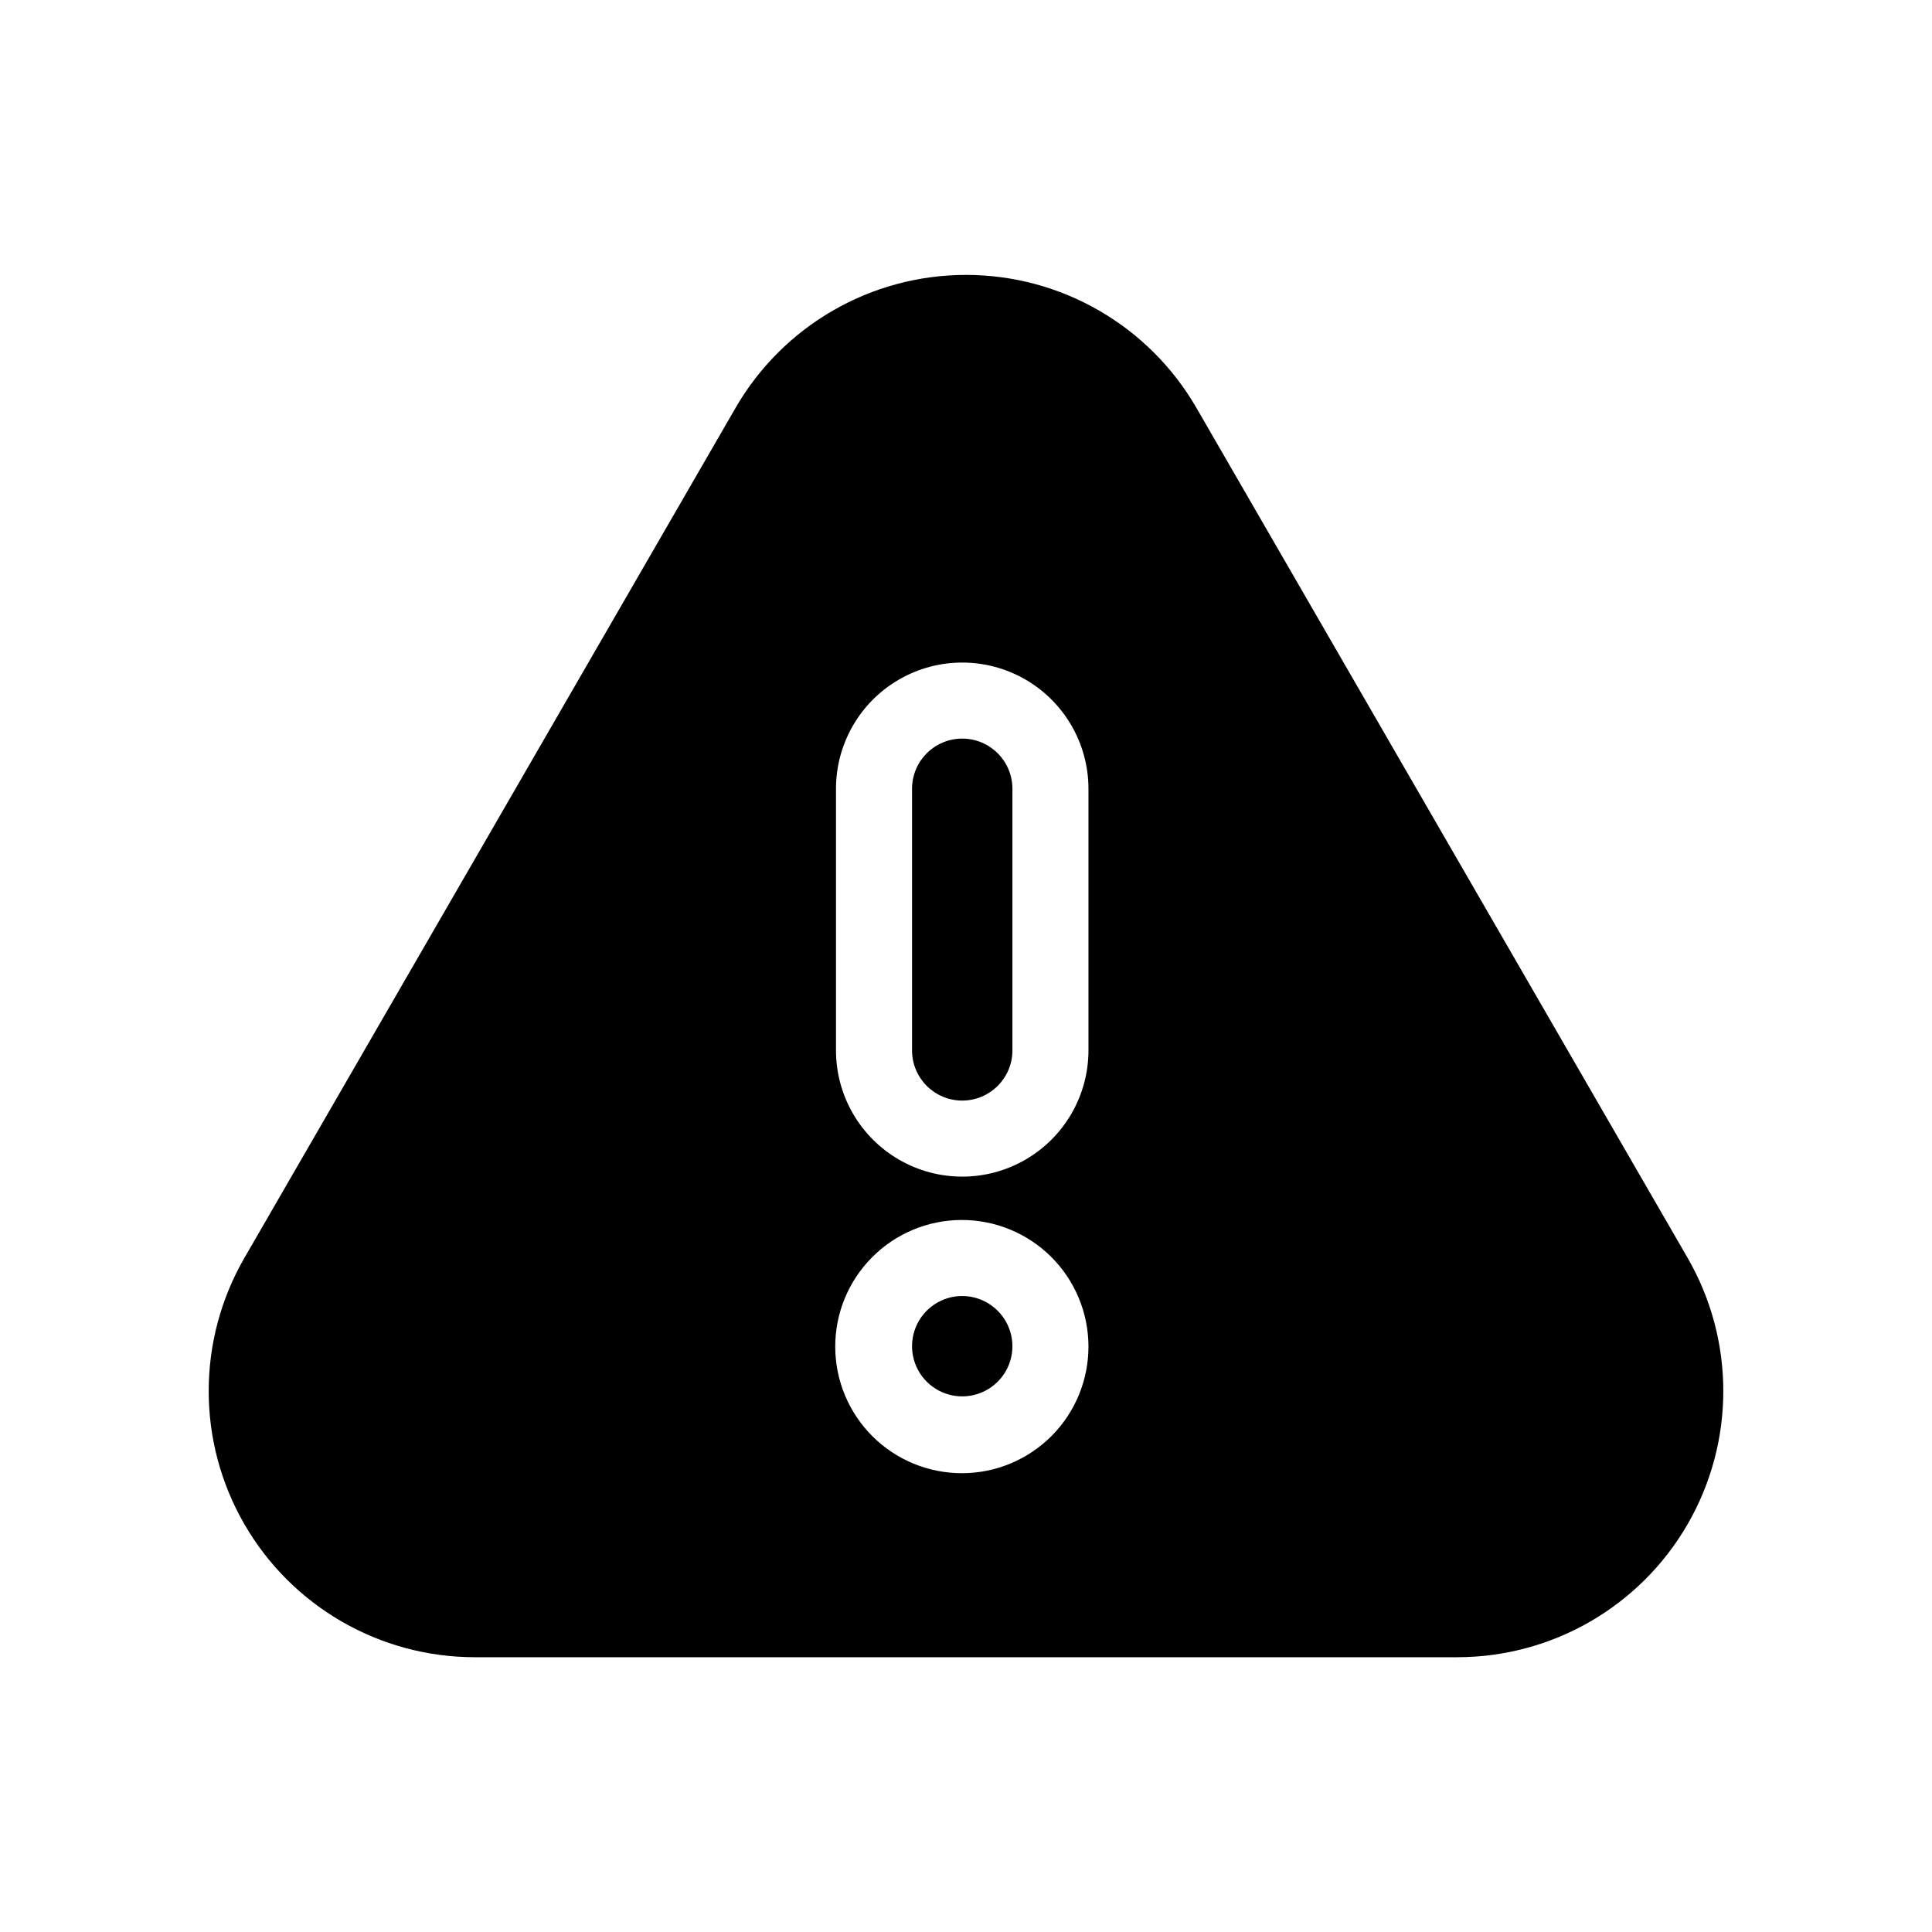
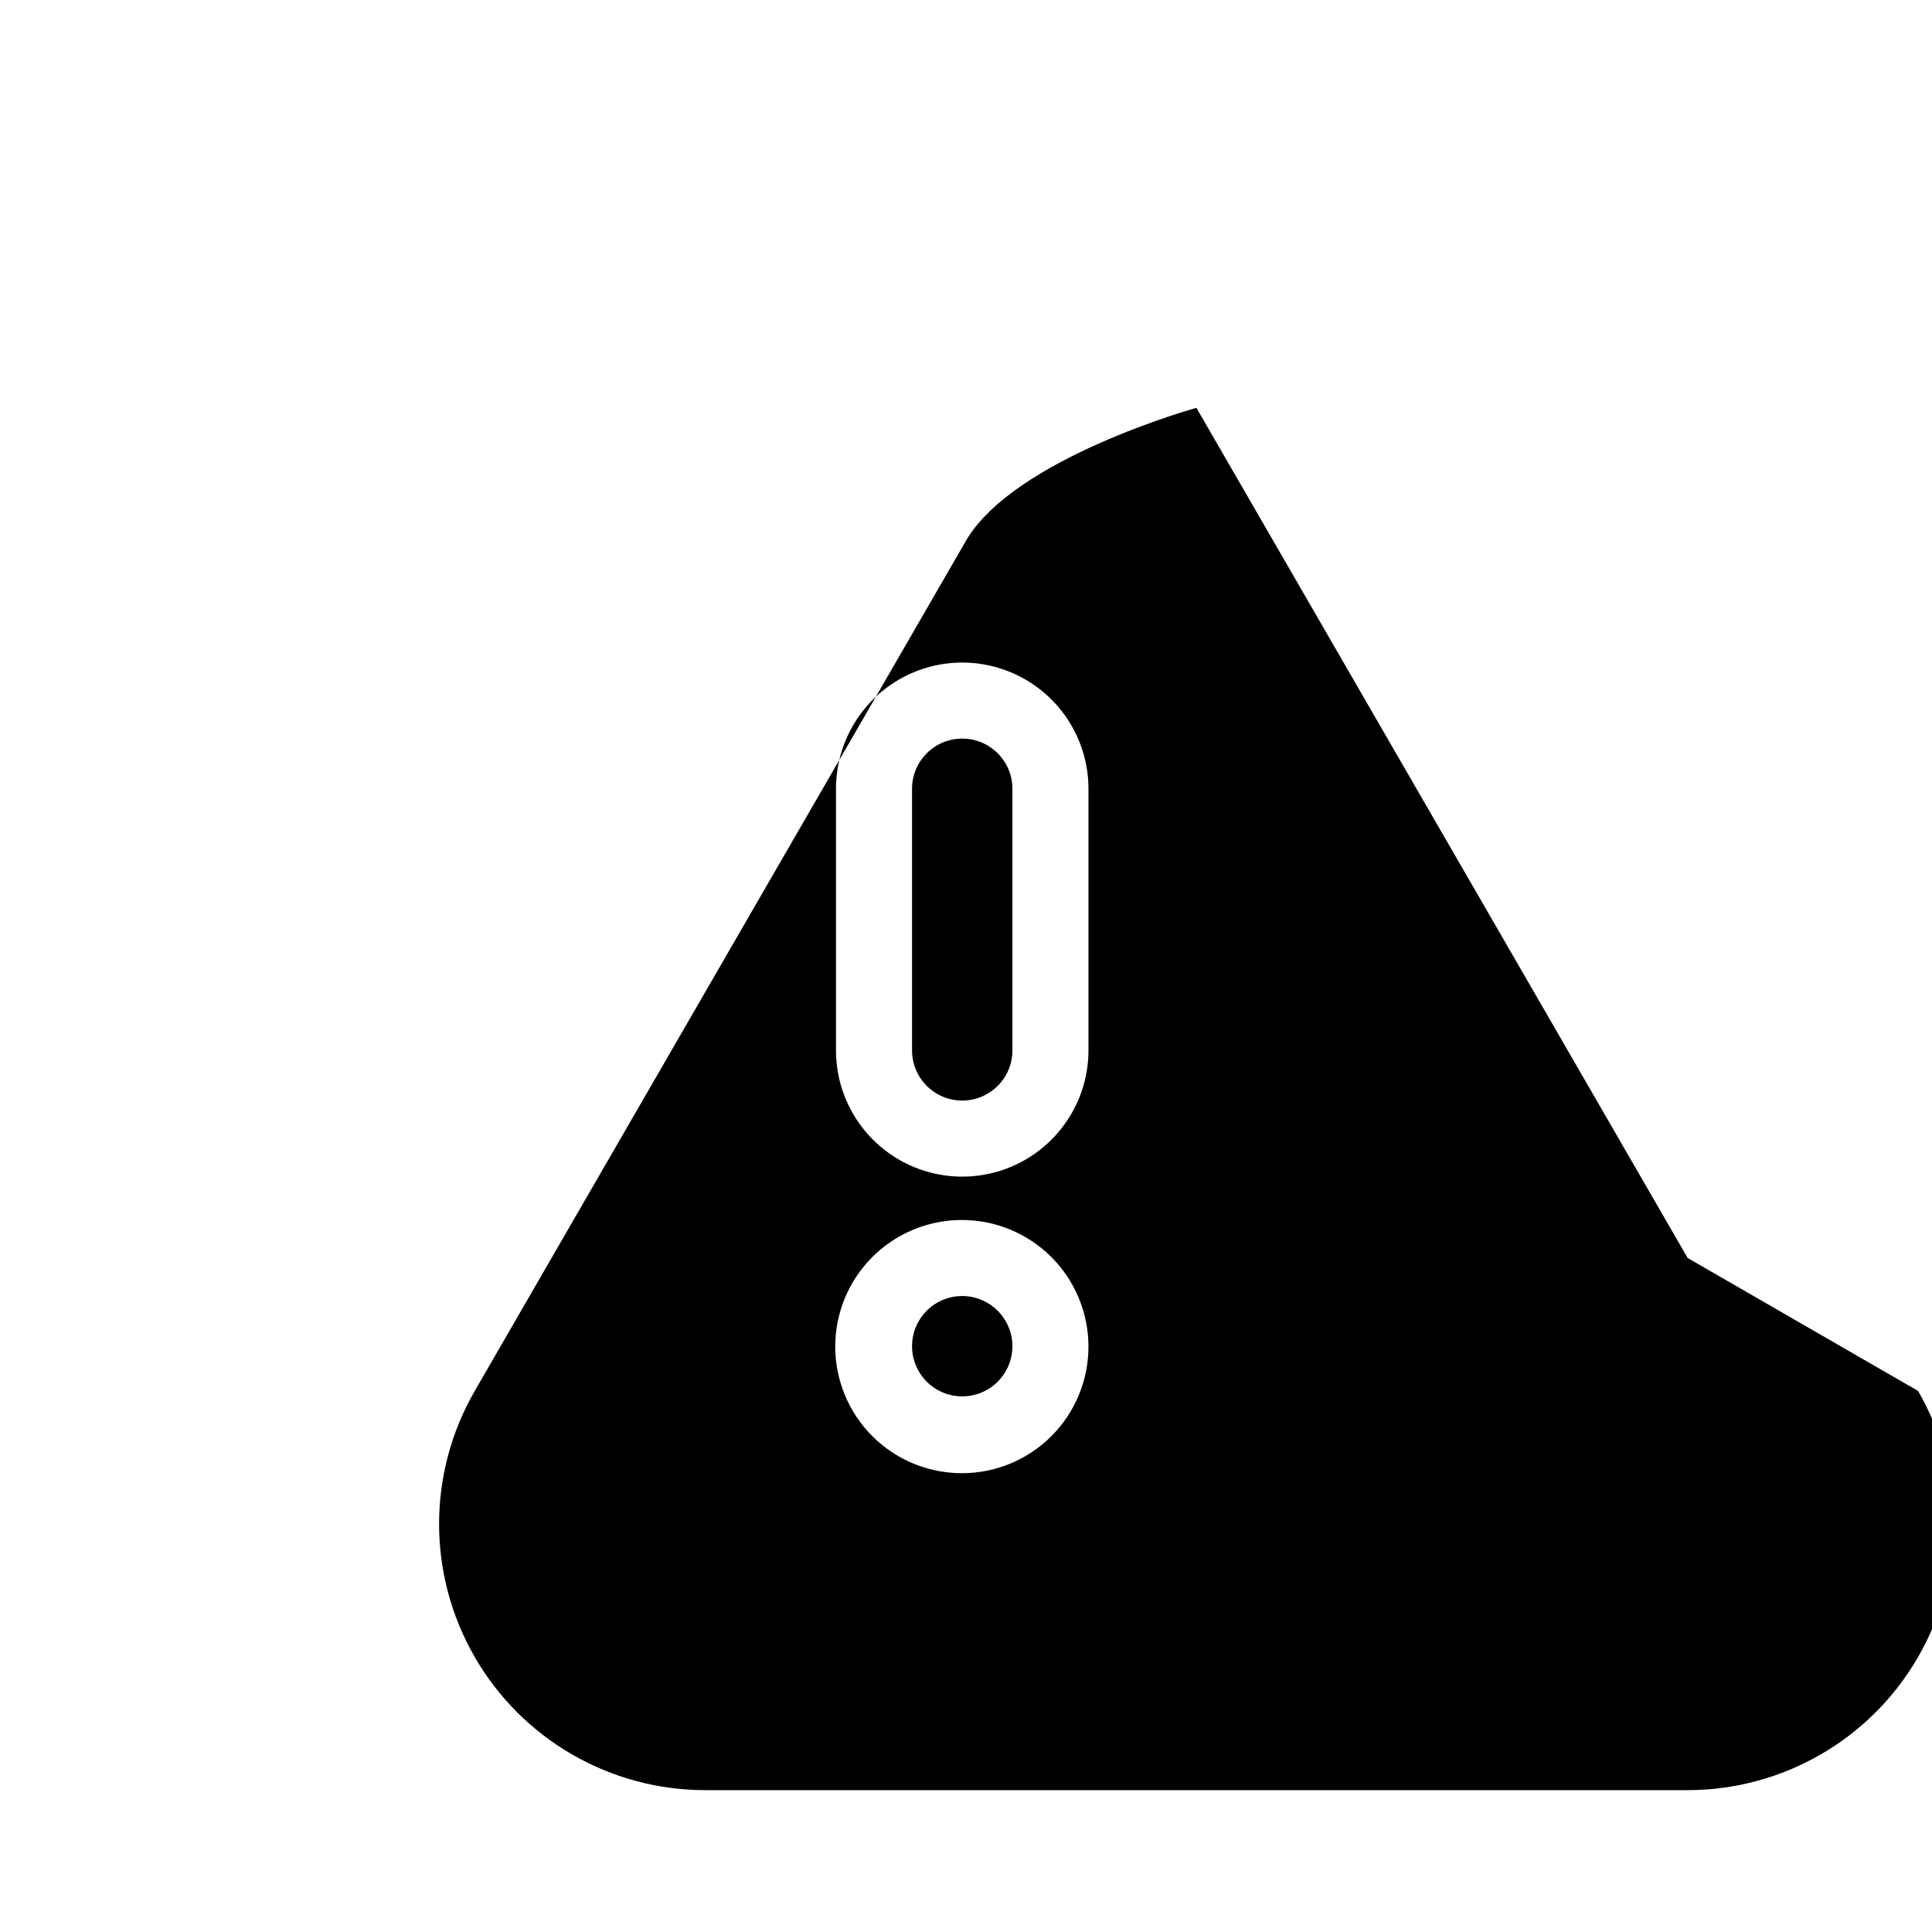
<svg xmlns="http://www.w3.org/2000/svg" fill="#000000" width="800px" height="800px" version="1.1" viewBox="144 144 512 512">
-   <path d="m591.25 477.38-130.19-225.3c-12.605-21.801-35.875-35.227-61.059-35.227s-48.457 13.426-61.062 35.227l-130.18 225.3c-12.598 21.82-12.602 48.703-0.008 70.523 12.594 21.824 35.871 35.27 61.066 35.277h260.37c25.195-0.008 48.473-13.453 61.066-35.277 12.594-21.82 12.594-48.703-0.004-70.523zm-192.25 57.031c-8.898 0.027-17.445-3.481-23.758-9.754-6.309-6.273-9.871-14.801-9.898-23.699-0.027-8.898 3.484-17.441 9.758-23.754s14.797-9.871 23.695-9.898c8.898-0.027 17.445 3.481 23.754 9.754 6.312 6.273 9.875 14.801 9.902 23.699 0.031 8.898-3.477 17.449-9.75 23.762-6.277 6.312-14.805 9.871-23.703 9.891zm33.453-112.05c0 11.953-6.379 22.996-16.727 28.973-10.352 5.977-23.105 5.977-33.453 0-10.352-5.977-16.727-17.02-16.727-28.973v-69.324c0-11.949 6.375-22.996 16.727-28.969 10.348-5.977 23.102-5.977 33.453 0 10.348 5.973 16.727 17.02 16.727 28.969zm-20.152-69.324v69.324c0 7.348-5.957 13.301-13.301 13.301-7.348 0-13.301-5.953-13.301-13.301v-69.324c0-7.344 5.953-13.301 13.301-13.301 7.344 0 13.301 5.957 13.301 13.301zm0 147.72c0 5.379-3.242 10.227-8.211 12.285-4.973 2.059-10.691 0.922-14.496-2.883-3.805-3.801-4.941-9.523-2.883-14.492 2.059-4.973 6.906-8.211 12.289-8.211 7.336 0.02 13.277 5.965 13.301 13.301z" />
+   <path d="m591.25 477.38-130.19-225.3s-48.457 13.426-61.062 35.227l-130.18 225.3c-12.598 21.82-12.602 48.703-0.008 70.523 12.594 21.824 35.871 35.27 61.066 35.277h260.37c25.195-0.008 48.473-13.453 61.066-35.277 12.594-21.82 12.594-48.703-0.004-70.523zm-192.25 57.031c-8.898 0.027-17.445-3.481-23.758-9.754-6.309-6.273-9.871-14.801-9.898-23.699-0.027-8.898 3.484-17.441 9.758-23.754s14.797-9.871 23.695-9.898c8.898-0.027 17.445 3.481 23.754 9.754 6.312 6.273 9.875 14.801 9.902 23.699 0.031 8.898-3.477 17.449-9.75 23.762-6.277 6.312-14.805 9.871-23.703 9.891zm33.453-112.05c0 11.953-6.379 22.996-16.727 28.973-10.352 5.977-23.105 5.977-33.453 0-10.352-5.977-16.727-17.02-16.727-28.973v-69.324c0-11.949 6.375-22.996 16.727-28.969 10.348-5.977 23.102-5.977 33.453 0 10.348 5.973 16.727 17.02 16.727 28.969zm-20.152-69.324v69.324c0 7.348-5.957 13.301-13.301 13.301-7.348 0-13.301-5.953-13.301-13.301v-69.324c0-7.344 5.953-13.301 13.301-13.301 7.344 0 13.301 5.957 13.301 13.301zm0 147.72c0 5.379-3.242 10.227-8.211 12.285-4.973 2.059-10.691 0.922-14.496-2.883-3.805-3.801-4.941-9.523-2.883-14.492 2.059-4.973 6.906-8.211 12.289-8.211 7.336 0.02 13.277 5.965 13.301 13.301z" />
</svg>